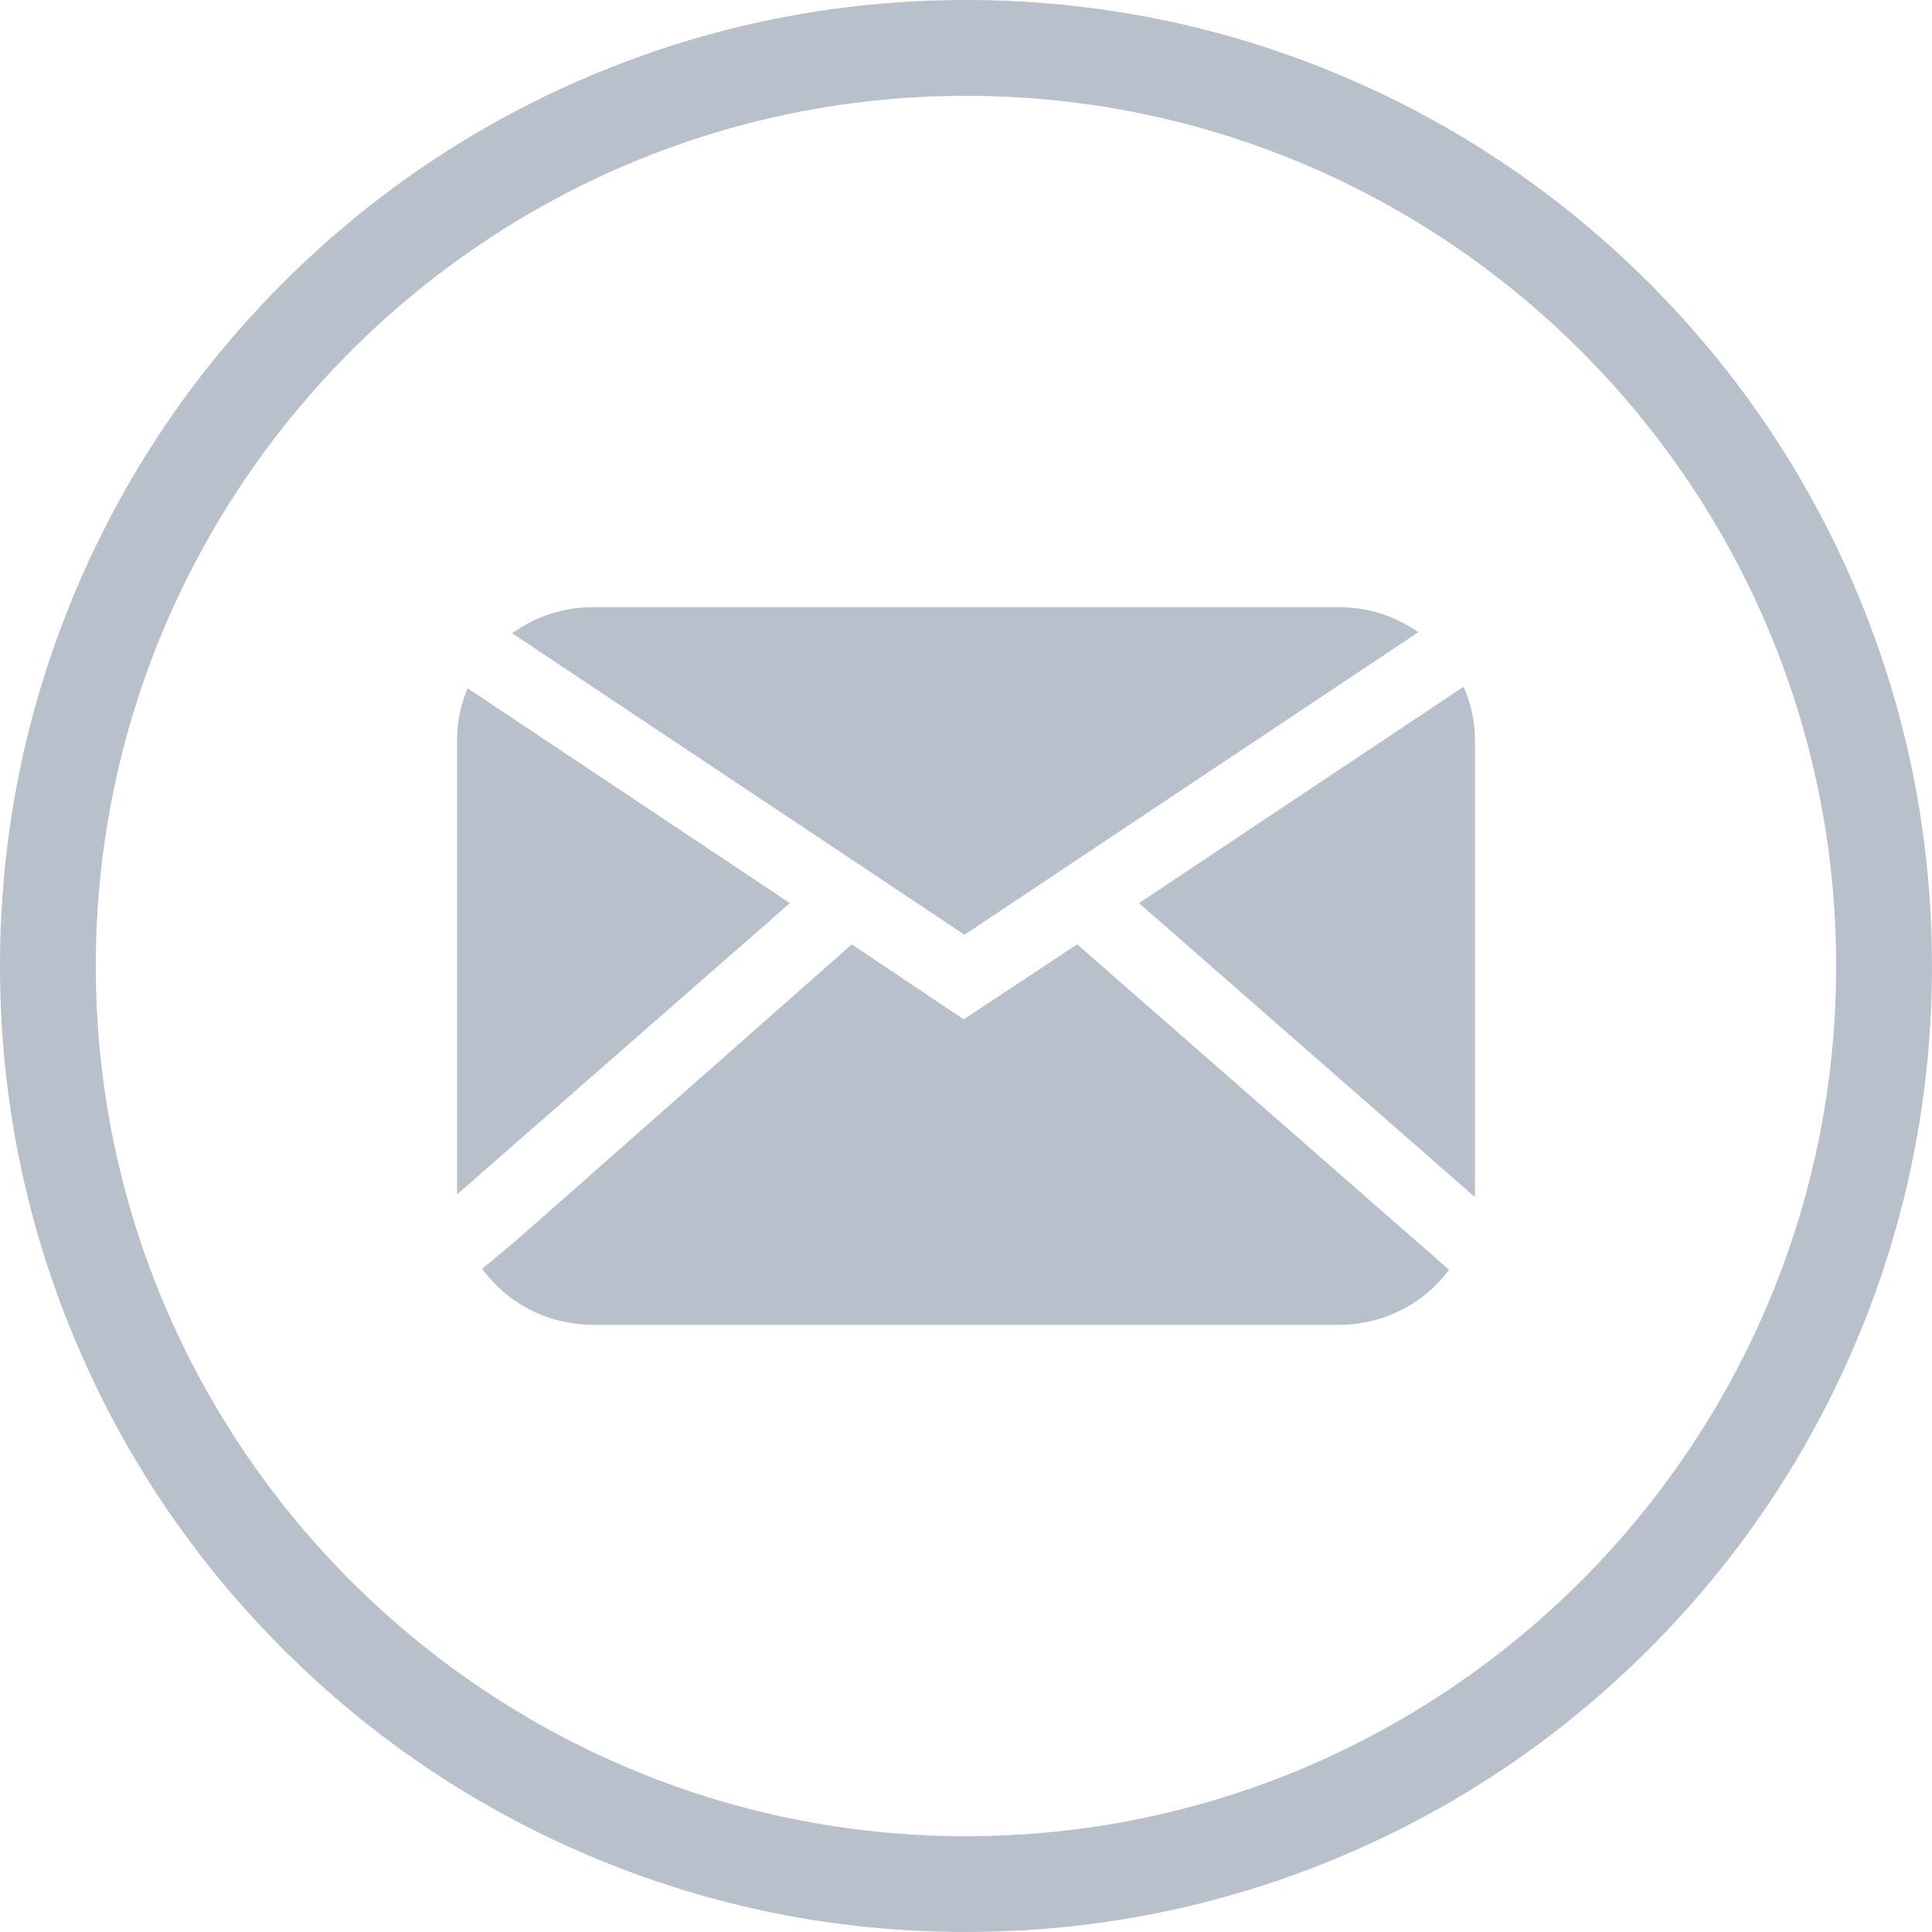
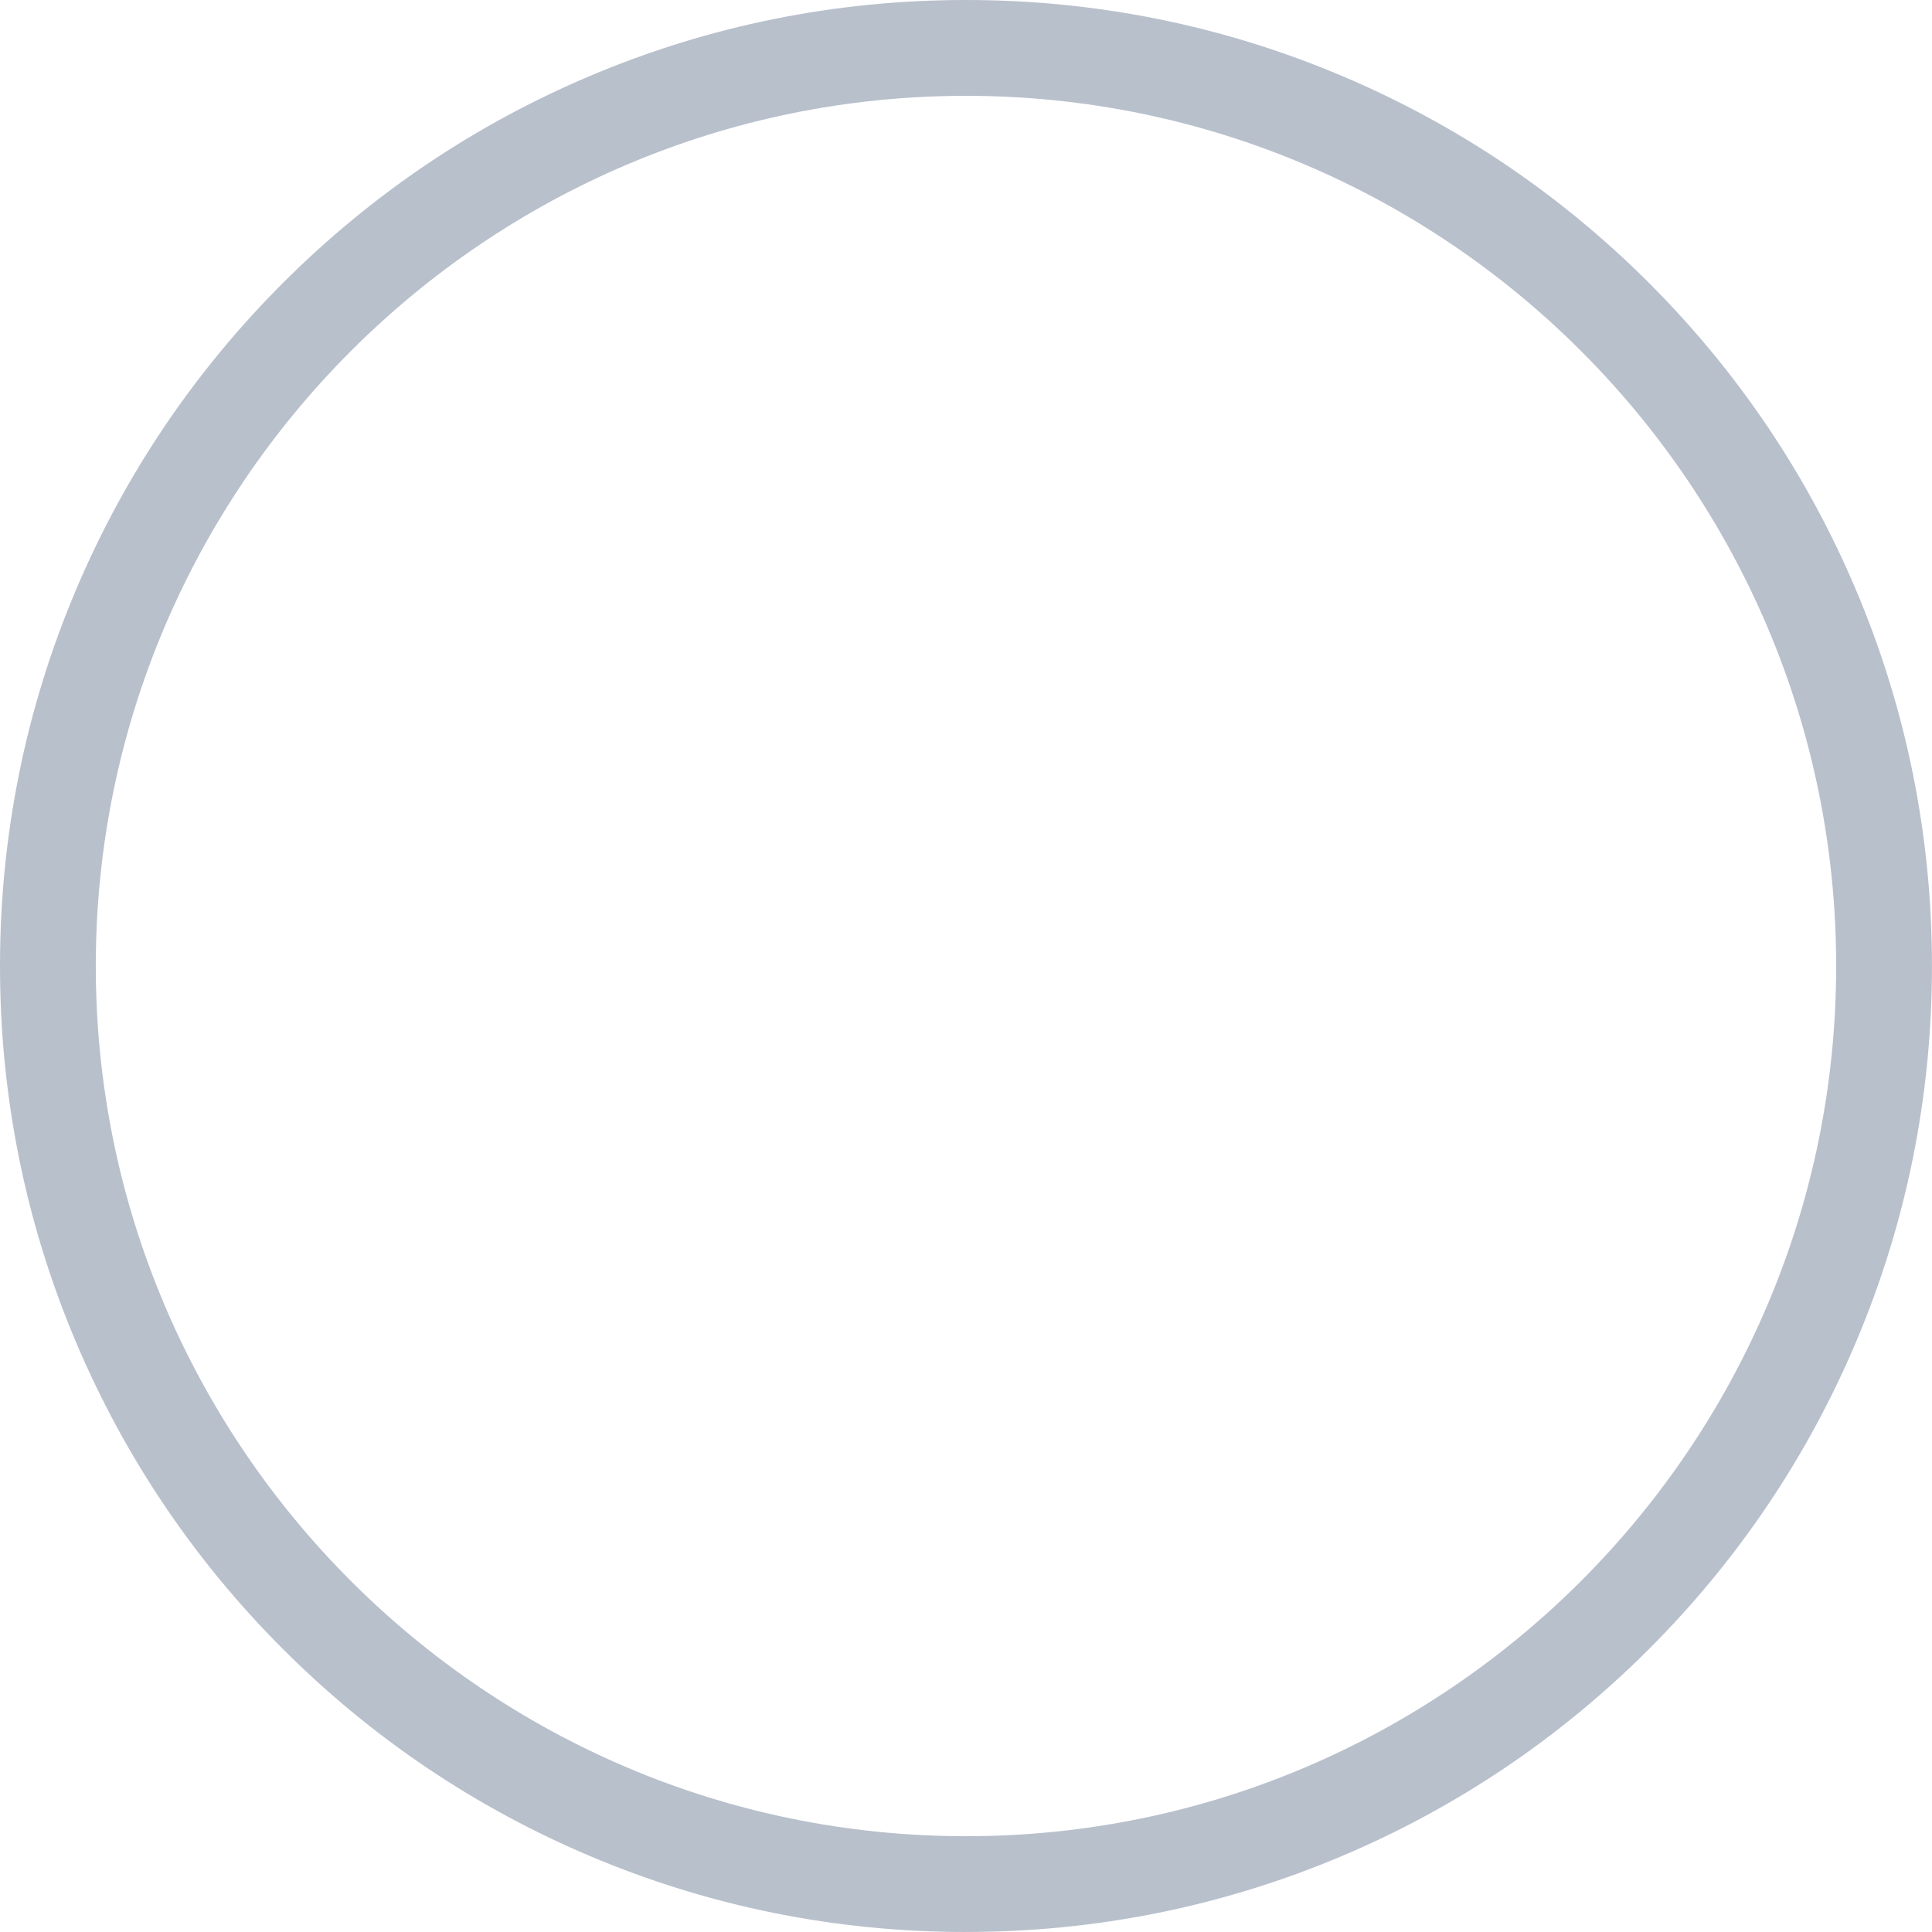
<svg xmlns="http://www.w3.org/2000/svg" id="Capa_2" data-name="Capa 2" viewBox="0 0 518.95 518.95">
  <defs>
    <style>
      .cls-1 {
        fill: #b8c0cc;
      }
    </style>
  </defs>
  <g id="svg2">
    <g>
      <path class="cls-1" d="M259.47,518.95c-35.02,0-69.01-6.86-101-20.4-30.9-13.07-58.65-31.78-82.47-55.6-23.83-23.83-42.53-51.57-55.6-82.47C6.86,328.48,0,294.5,0,259.47s6.86-69.01,20.4-101c13.07-30.9,31.78-58.65,55.6-82.47,23.83-23.83,51.57-42.53,82.47-55.6C190.47,6.86,224.45,0,259.47,0s69.01,6.86,101,20.4c30.9,13.07,58.65,31.78,82.47,55.6,23.83,23.83,42.53,51.57,55.6,82.47,13.53,32,20.4,65.98,20.4,101s-6.86,69.01-20.4,101c-13.07,30.9-31.78,58.65-55.6,82.47-23.83,23.83-51.57,42.53-82.47,55.6-32,13.53-65.98,20.4-101,20.4ZM259.47,25.74c-128.88,0-233.74,104.85-233.74,233.74s104.85,233.74,233.74,233.74,233.74-104.85,233.74-233.74S388.36,25.74,259.47,25.74Z" />
-       <path id="rect9346" class="cls-1" d="M159.38,163.08c-8.19,0-15.71,2.62-21.8,7.02l121.48,80.98,121.91-81.27c-6.02-4.22-13.39-6.73-21.4-6.73h-200.19ZM258.85,273.8l-30.05-20.13-89.94,79.36-9.34,7.78c6.61,9.11,17.49,15.05,29.86,15.05h200.19c12.25,0,23.03-5.83,29.67-14.78l-99.9-87.42-30.48,20.14ZM393.13,184.47l-87.18,58.12,90.17,78.9c.02-.43.07-.86.07-1.3v-121.44c0-5.09-1.1-9.91-3.05-14.28ZM125.62,184.88c-1.84,4.26-2.85,8.95-2.85,13.87v121.44c0,.21.02.4.03.61l89.38-78.21-86.56-57.71Z" />
    </g>
  </g>
</svg>